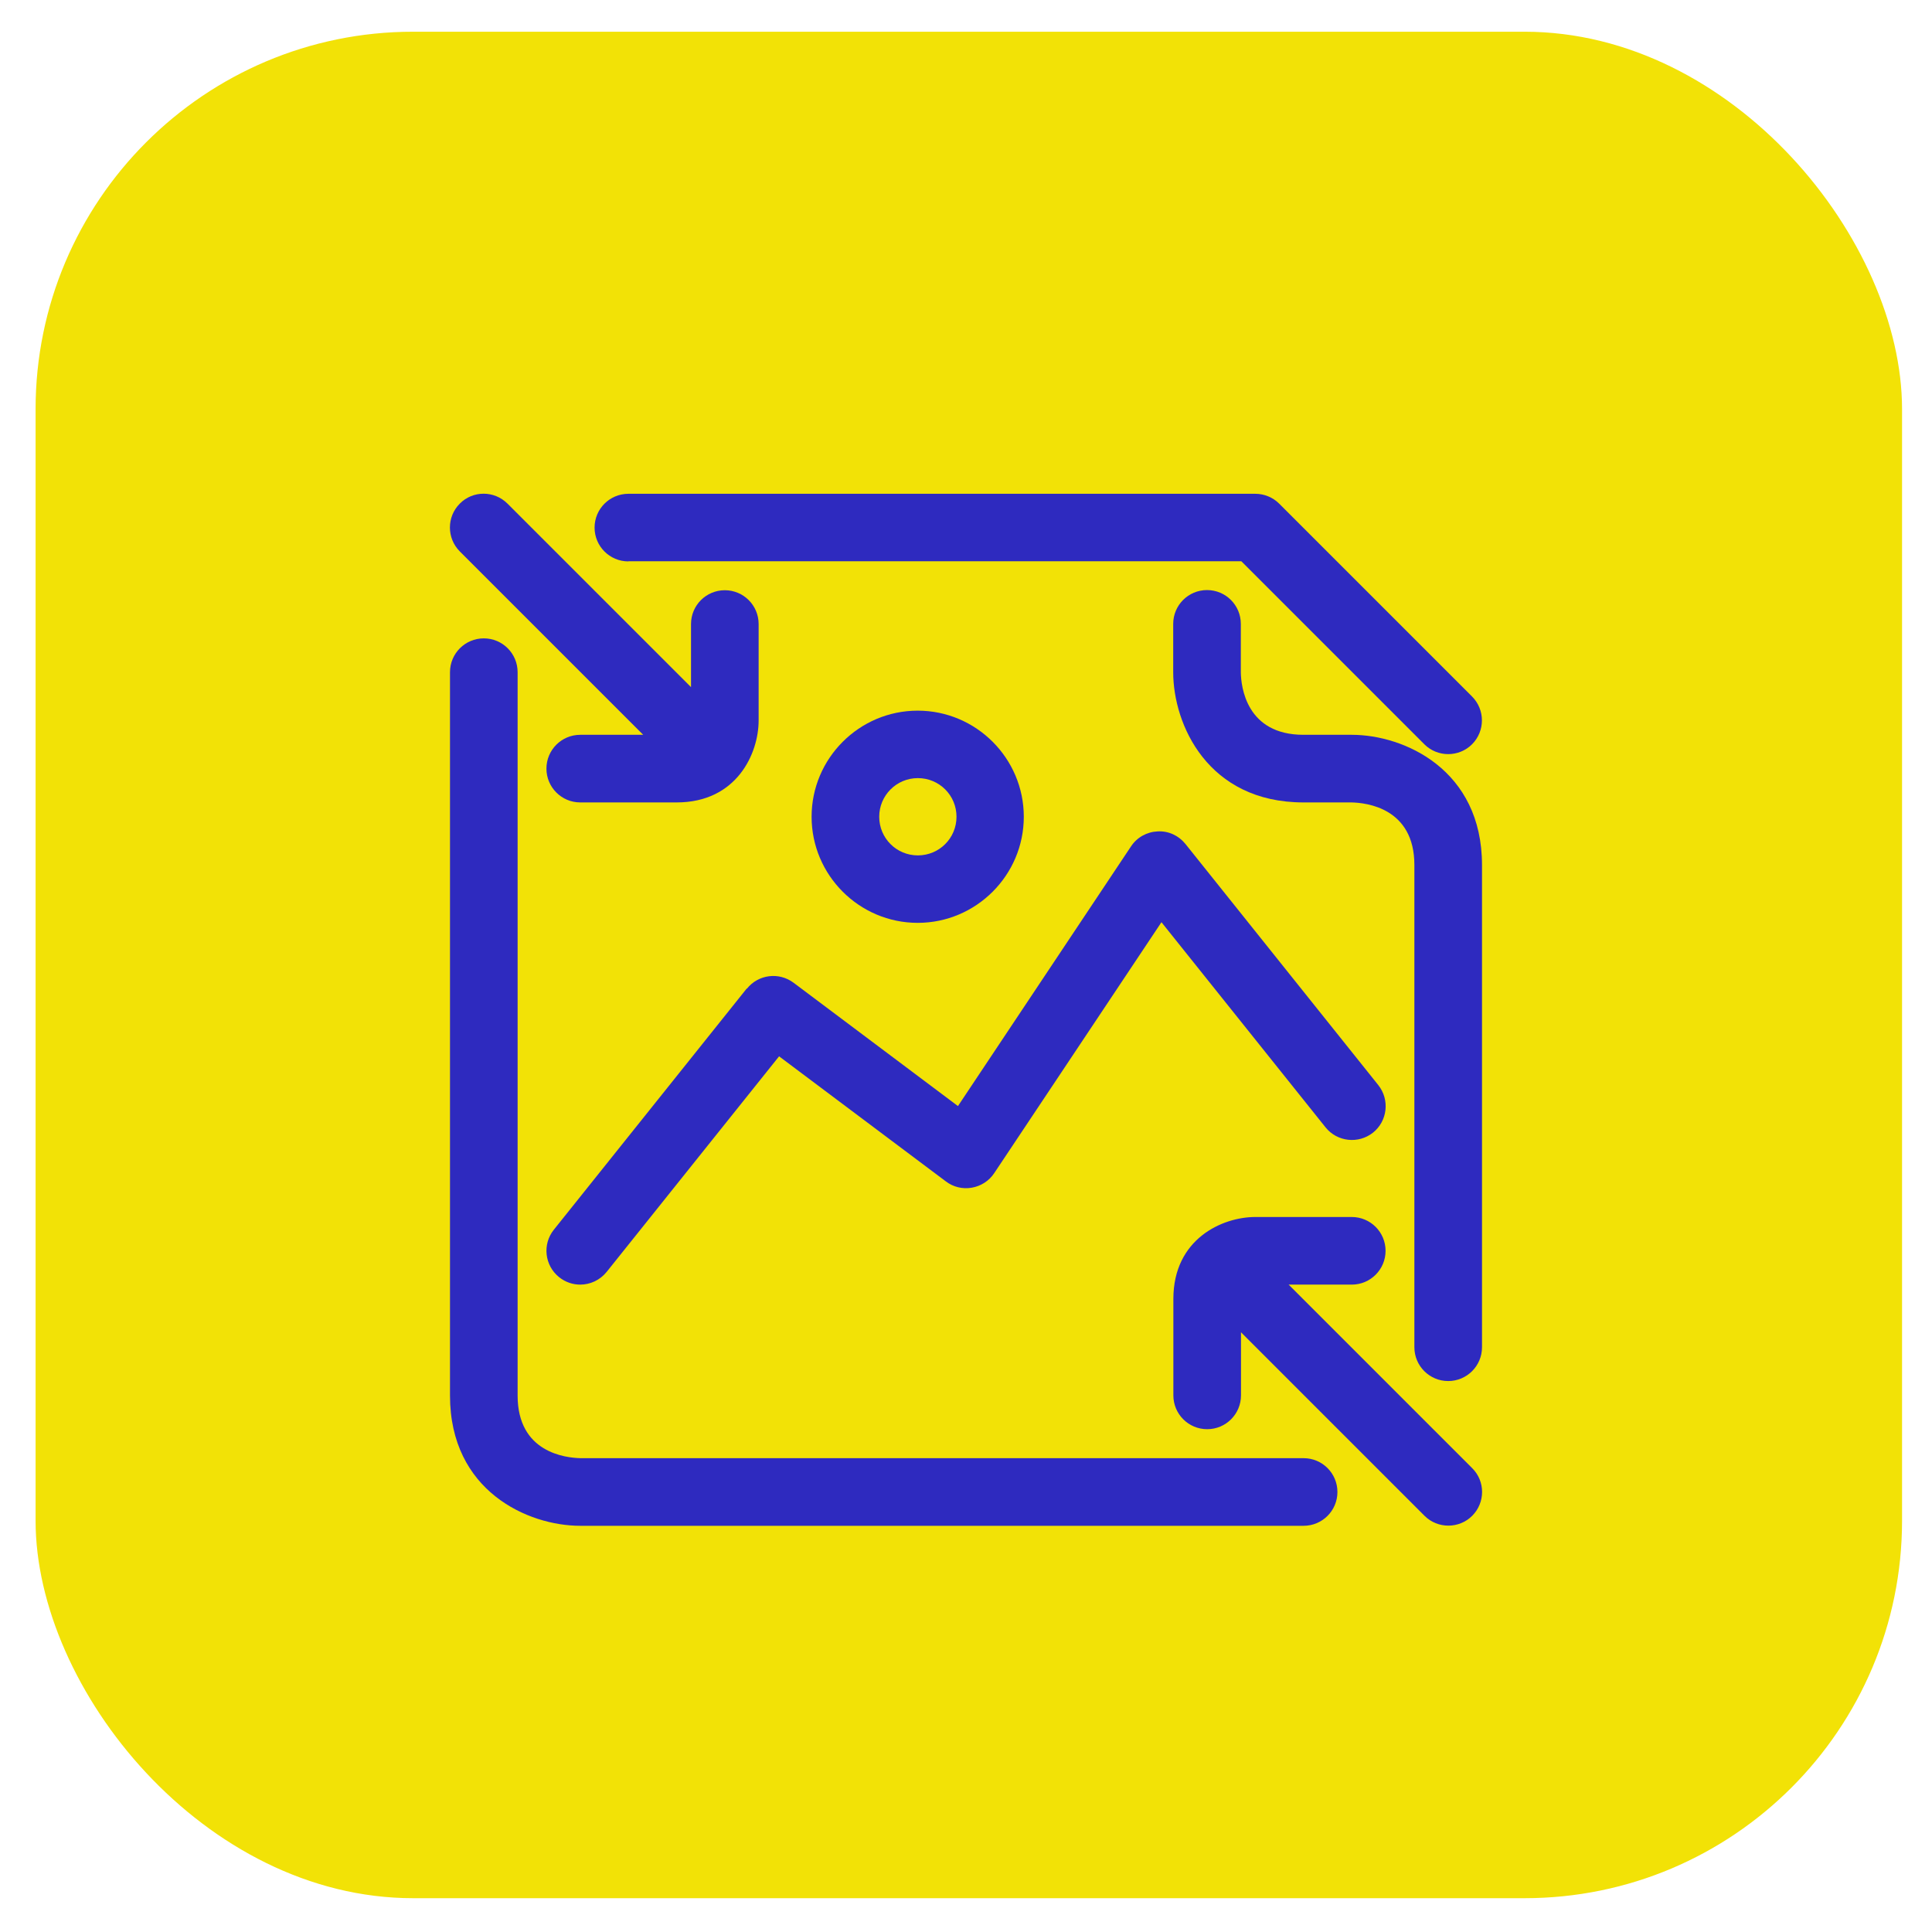
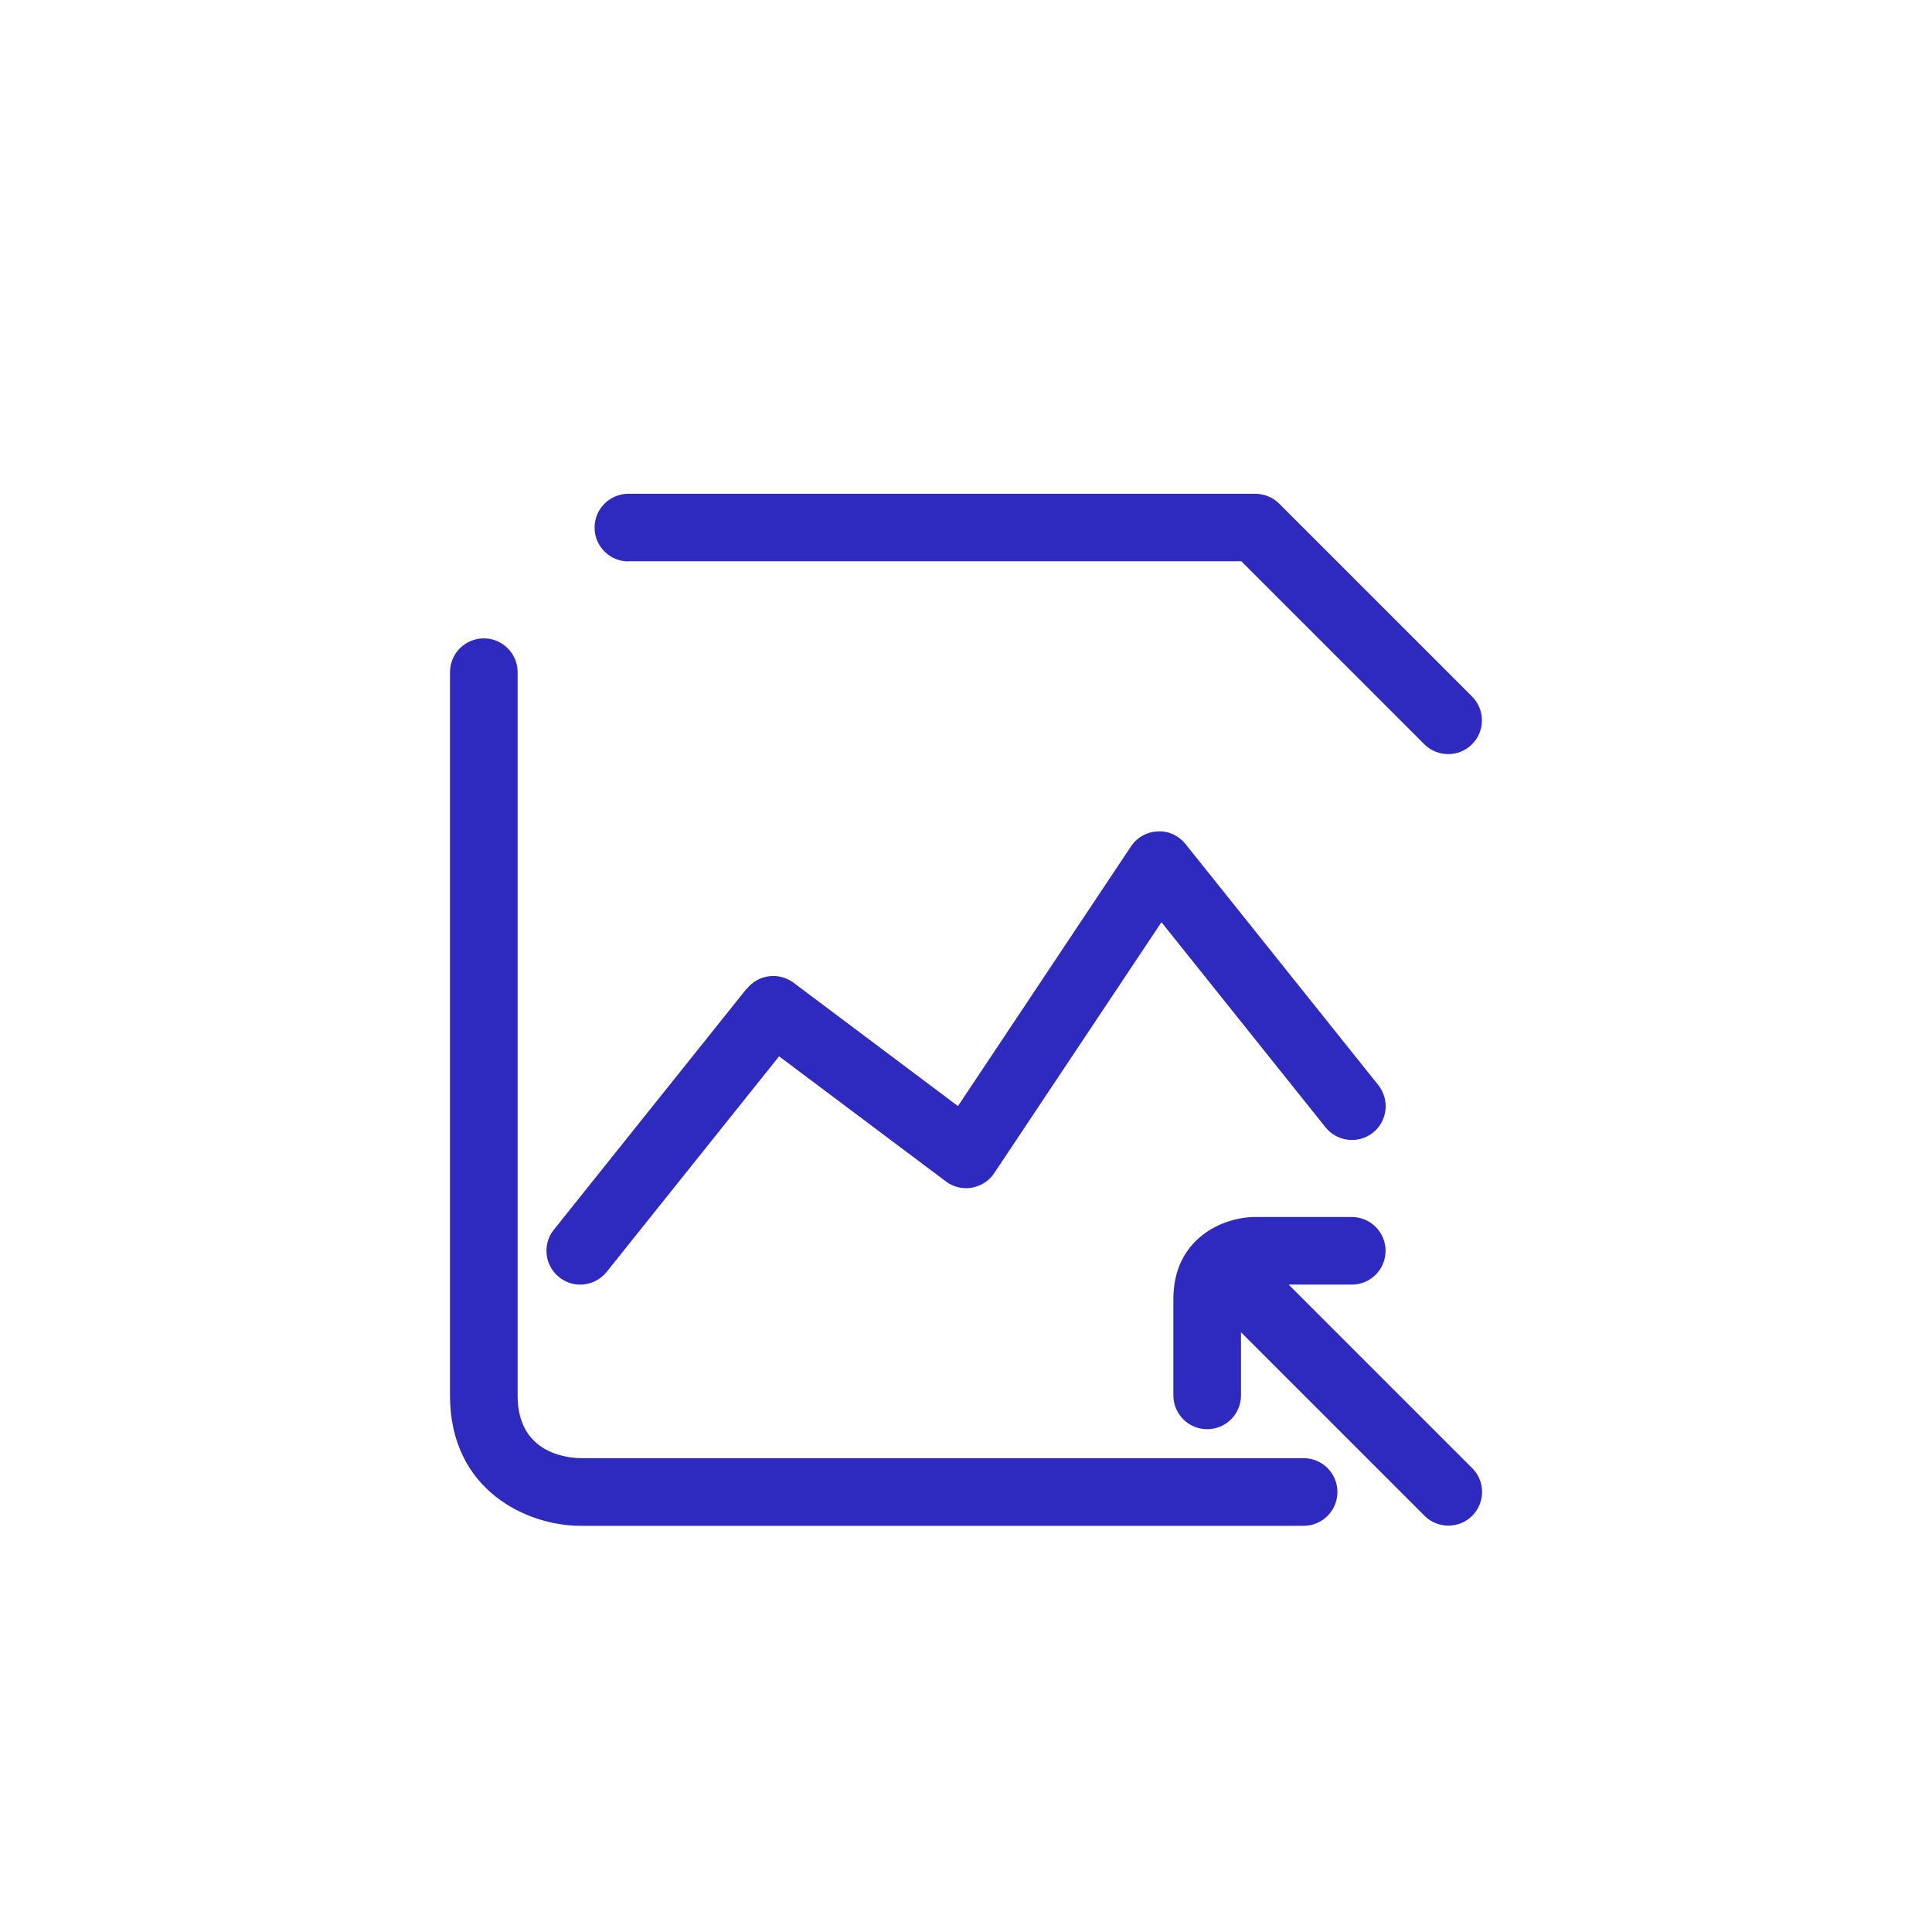
<svg xmlns="http://www.w3.org/2000/svg" id="Camada_1" viewBox="0 0 120 120">
  <defs>
    <style>      .cls-1 {        fill: #2e2abf;      }      .cls-2 {        fill: #f2e206;      }    </style>
  </defs>
-   <rect class="cls-2" x="2.21" y="1.97" width="115.93" height="115.93" rx="23.45" ry="23.45" />
  <g>
    <path class="cls-1" d="M80.04,79.79h3.92c1.16,0,2.1-.94,2.1-2.1s-.94-2.1-2.1-2.1h-5.99c-2.05,0-5.09,1.36-5.09,5.09v5.99c0,1.16.94,2.1,2.1,2.1s2.1-.94,2.1-2.1v-3.92l11.4,11.4c.41.41.95.61,1.48.61s1.07-.2,1.48-.61c.82-.82.82-2.15,0-2.96l-11.4-11.4Z" />
-     <path class="cls-1" d="M39.96,45.64h-3.92c-1.16,0-2.1.94-2.1,2.1s.94,2.1,2.1,2.1h5.99c3.74,0,5.09-3.05,5.09-5.09v-5.99c0-1.16-.94-2.1-2.1-2.1s-2.1.94-2.1,2.1v3.92s-11.4-11.4-11.4-11.4c-.82-.82-2.15-.82-2.96,0-.82.82-.82,2.15,0,2.97l11.4,11.4Z" />
    <path class="cls-1" d="M46.38,61.4l-11.98,14.98c-.72.9-.58,2.22.33,2.95.39.31.85.46,1.31.46.61,0,1.22-.27,1.64-.79l10.71-13.39,10.36,7.77c.46.35,1.04.49,1.61.39.57-.1,1.07-.42,1.39-.9l10.39-15.59,10.19,12.74c.72.9,2.04,1.05,2.95.33.9-.72,1.05-2.04.33-2.95l-11.98-14.98c-.42-.52-1.05-.82-1.73-.78-.67.03-1.28.37-1.65.93l-10.75,16.13-10.21-7.66c-.91-.68-2.19-.52-2.9.37Z" />
-     <path class="cls-1" d="M63.59,50.73c0-3.63-2.96-6.59-6.59-6.59s-6.59,2.96-6.59,6.59,2.96,6.59,6.59,6.59,6.59-2.96,6.59-6.59ZM54.61,50.73c0-1.32,1.07-2.4,2.4-2.4s2.4,1.07,2.4,2.4-1.07,2.4-2.4,2.4-2.4-1.07-2.4-2.4Z" />
    <path class="cls-1" d="M39.03,34.86h38.07l11.37,11.37c.41.41.95.61,1.48.61s1.07-.2,1.48-.61c.82-.82.82-2.15,0-2.97l-11.98-11.98c-.39-.39-.93-.61-1.48-.61h-38.94c-1.16,0-2.1.94-2.1,2.1s.94,2.1,2.1,2.1Z" />
    <path class="cls-1" d="M80.97,90.57h-44.91c-.92-.02-3.91-.34-3.91-3.89v-44.93c0-1.16-.94-2.1-2.1-2.1s-2.1.94-2.1,2.1v44.93c0,5.93,4.84,8.09,8.09,8.09h44.93c1.16,0,2.1-.94,2.1-2.1s-.94-2.1-2.1-2.1Z" />
-     <path class="cls-1" d="M83.96,45.64h-3c-3.55,0-3.88-2.99-3.89-3.89v-3c0-1.16-.94-2.1-2.1-2.1s-2.1.94-2.1,2.1v3c0,3.25,2.15,8.09,8.09,8.09h2.98c.92.02,3.91.34,3.91,3.89v29.95c0,1.16.94,2.1,2.1,2.1s2.1-.94,2.1-2.1v-29.95c0-5.93-4.84-8.09-8.09-8.09Z" />
  </g>
</svg>